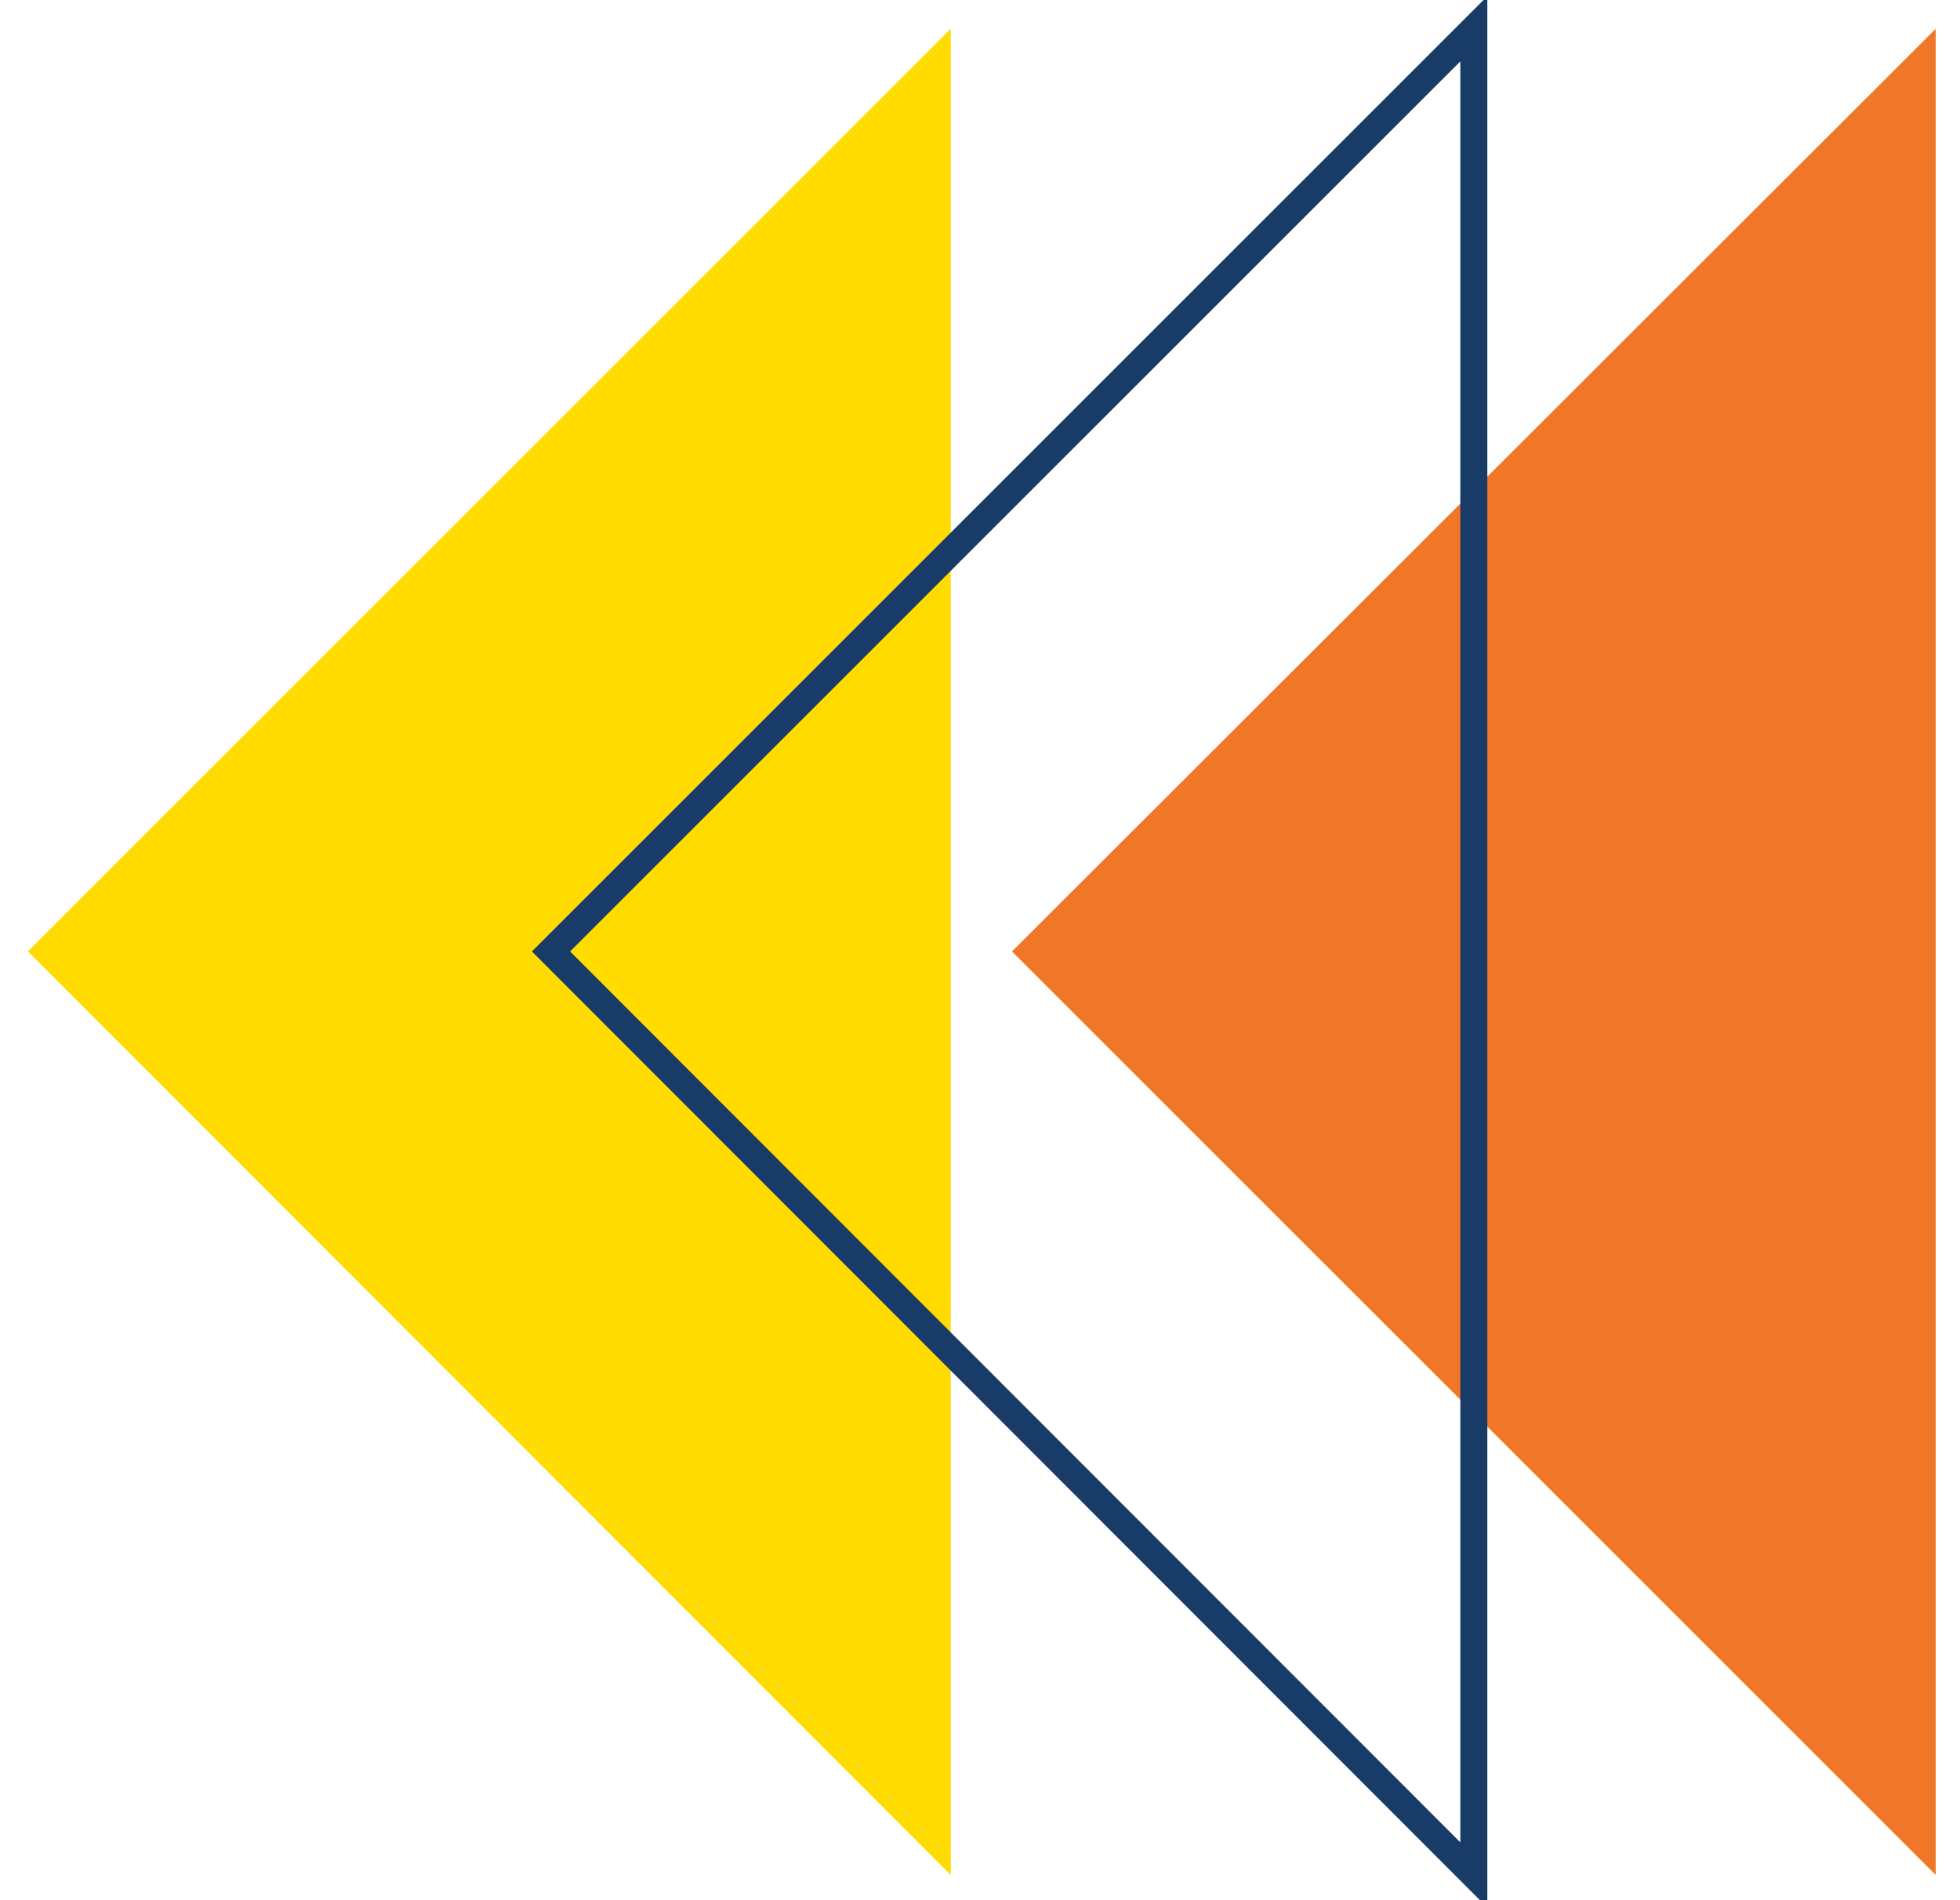
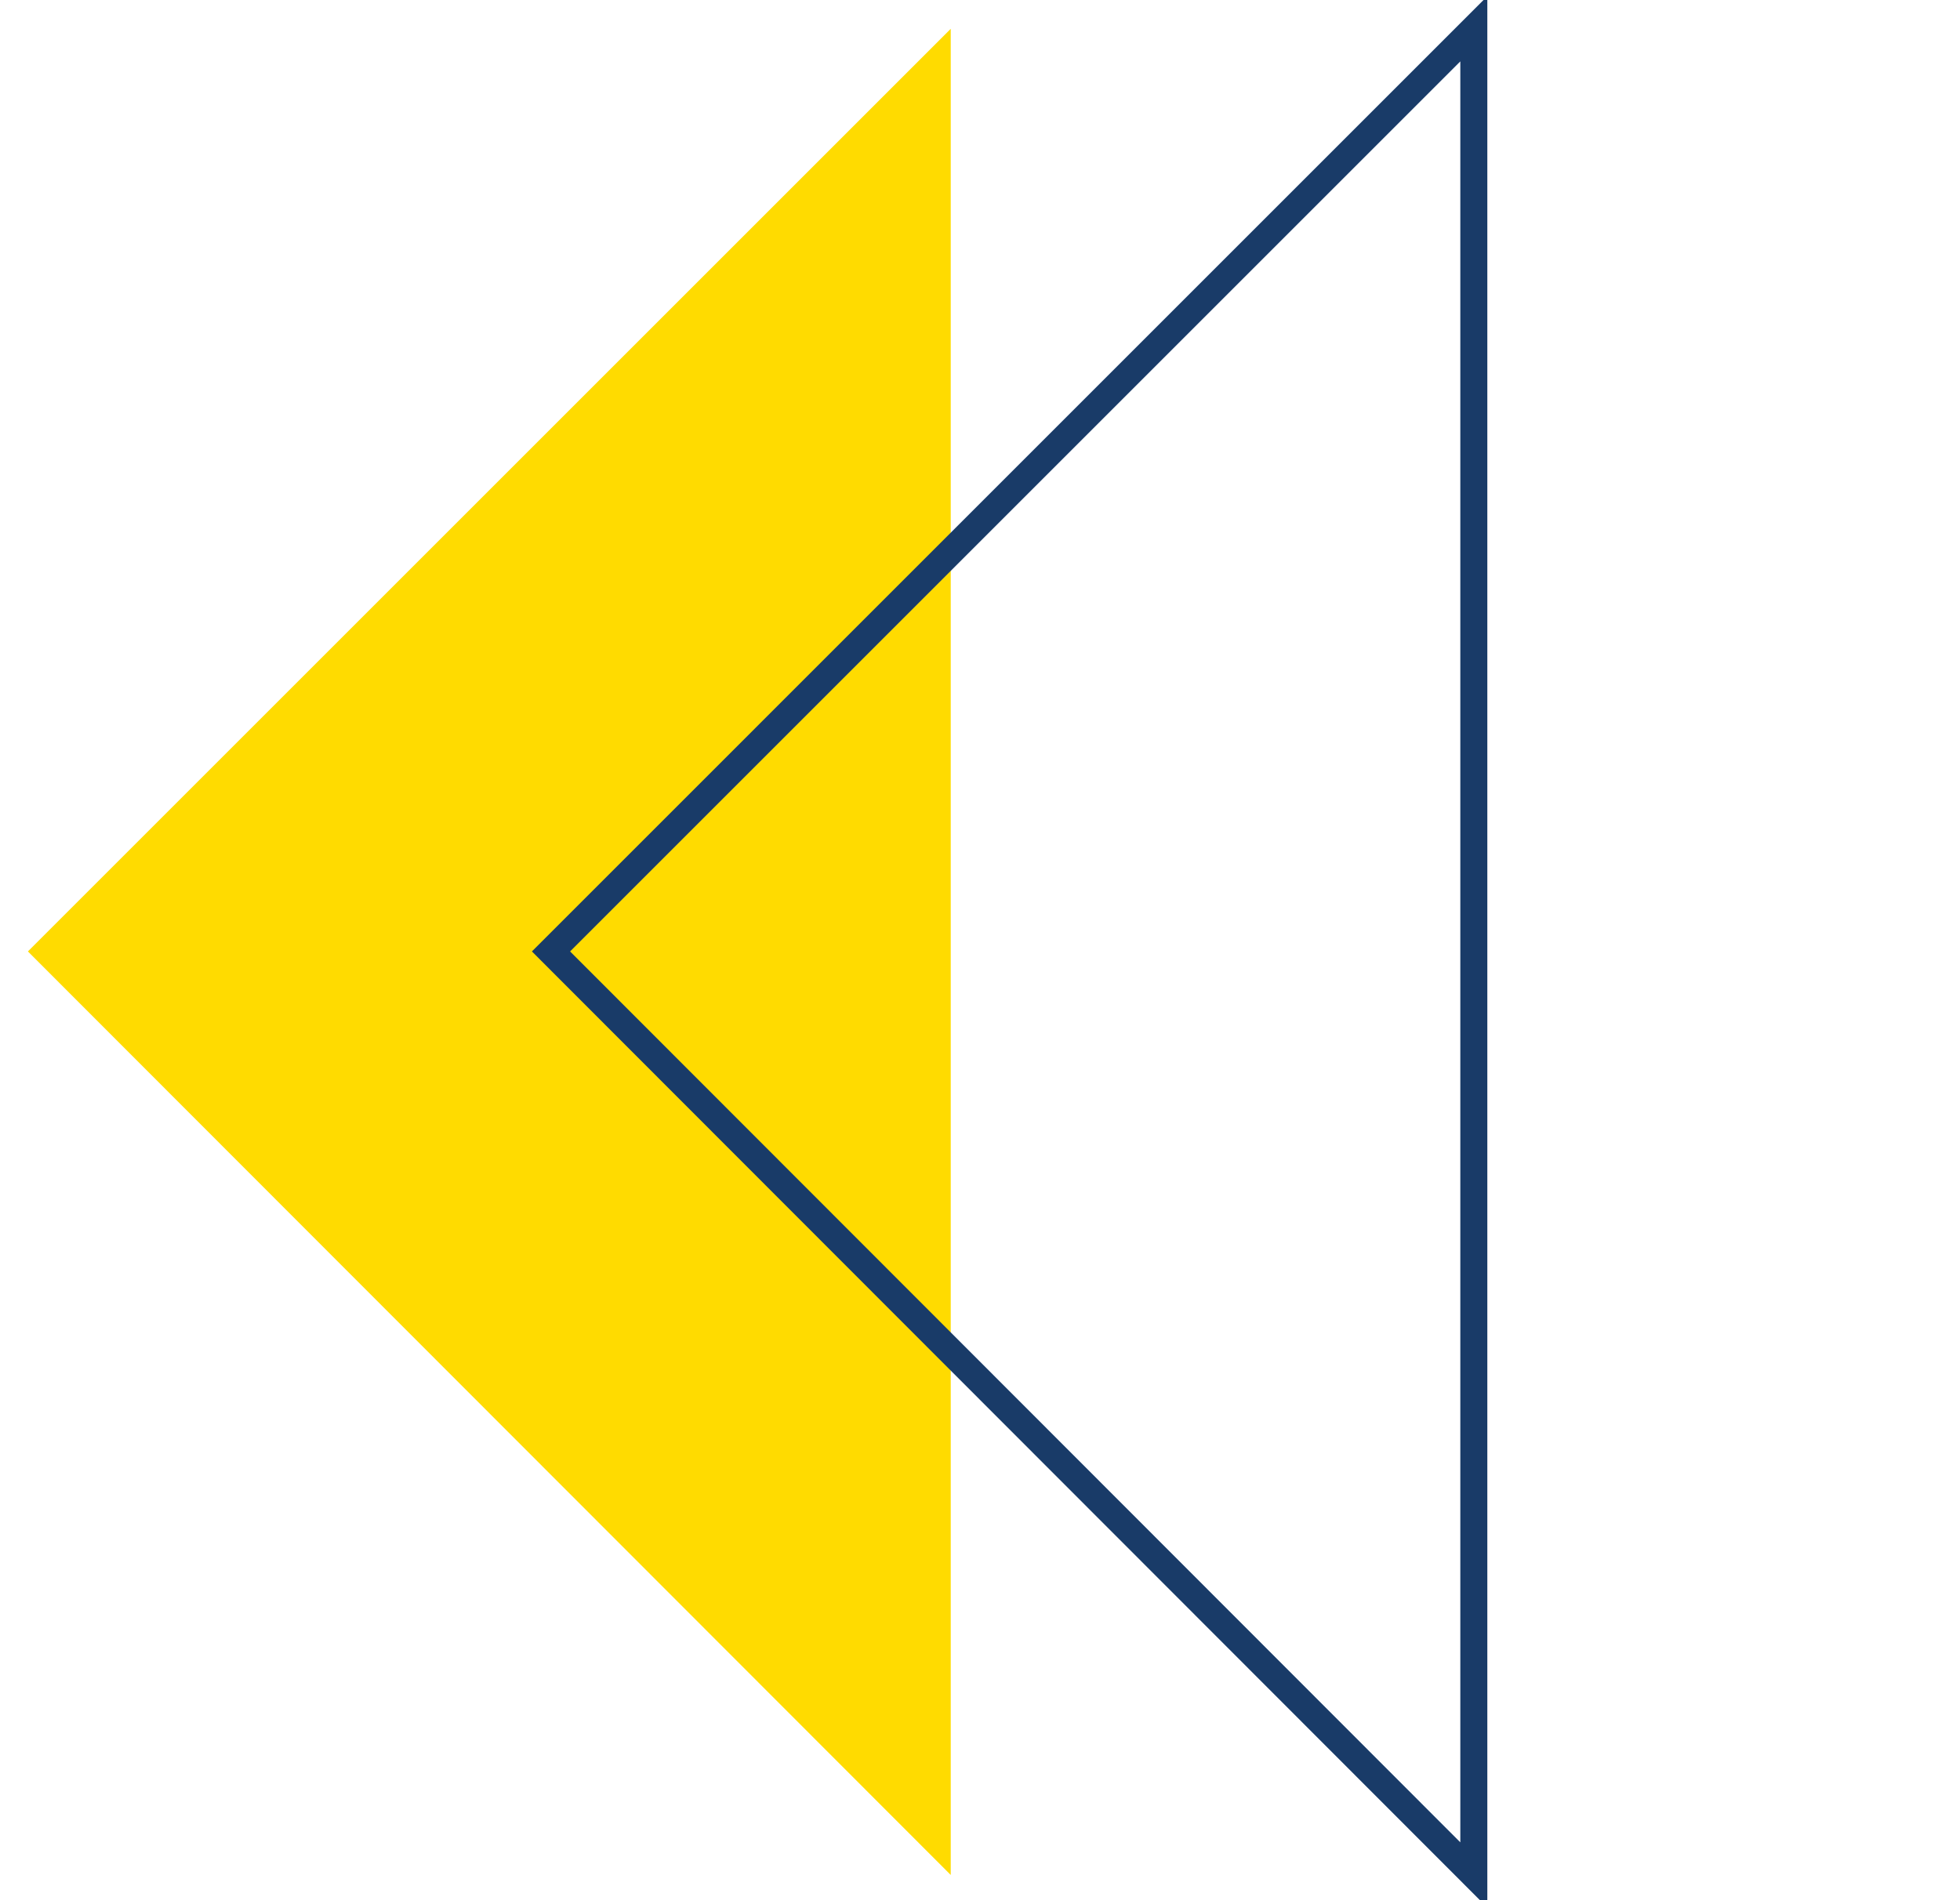
<svg xmlns="http://www.w3.org/2000/svg" id="Layer_1" width="217.7" height="211.1" version="1.1" viewBox="0 0 217.7 211.1">
  <defs>
    <style>
      .st0 {
        fill: #ffdb00;
      }

      .st1 {
        fill: #f17728;
      }

      .st2 {
        fill: none;
        stroke: #193b68;
        stroke-miterlimit: 10;
        stroke-width: 3px;
      }
    </style>
  </defs>
  <polygon class="st0" points="3.1 105.7 105.6 208.3 105.6 3.2 3.1 105.7" />
-   <polygon class="st1" points="112.4 105.7 215 208.3 215 3.2 112.4 105.7" />
  <polygon class="st2" points="61.2 105.7 163.7 208.3 163.7 3.2 61.2 105.7" />
</svg>